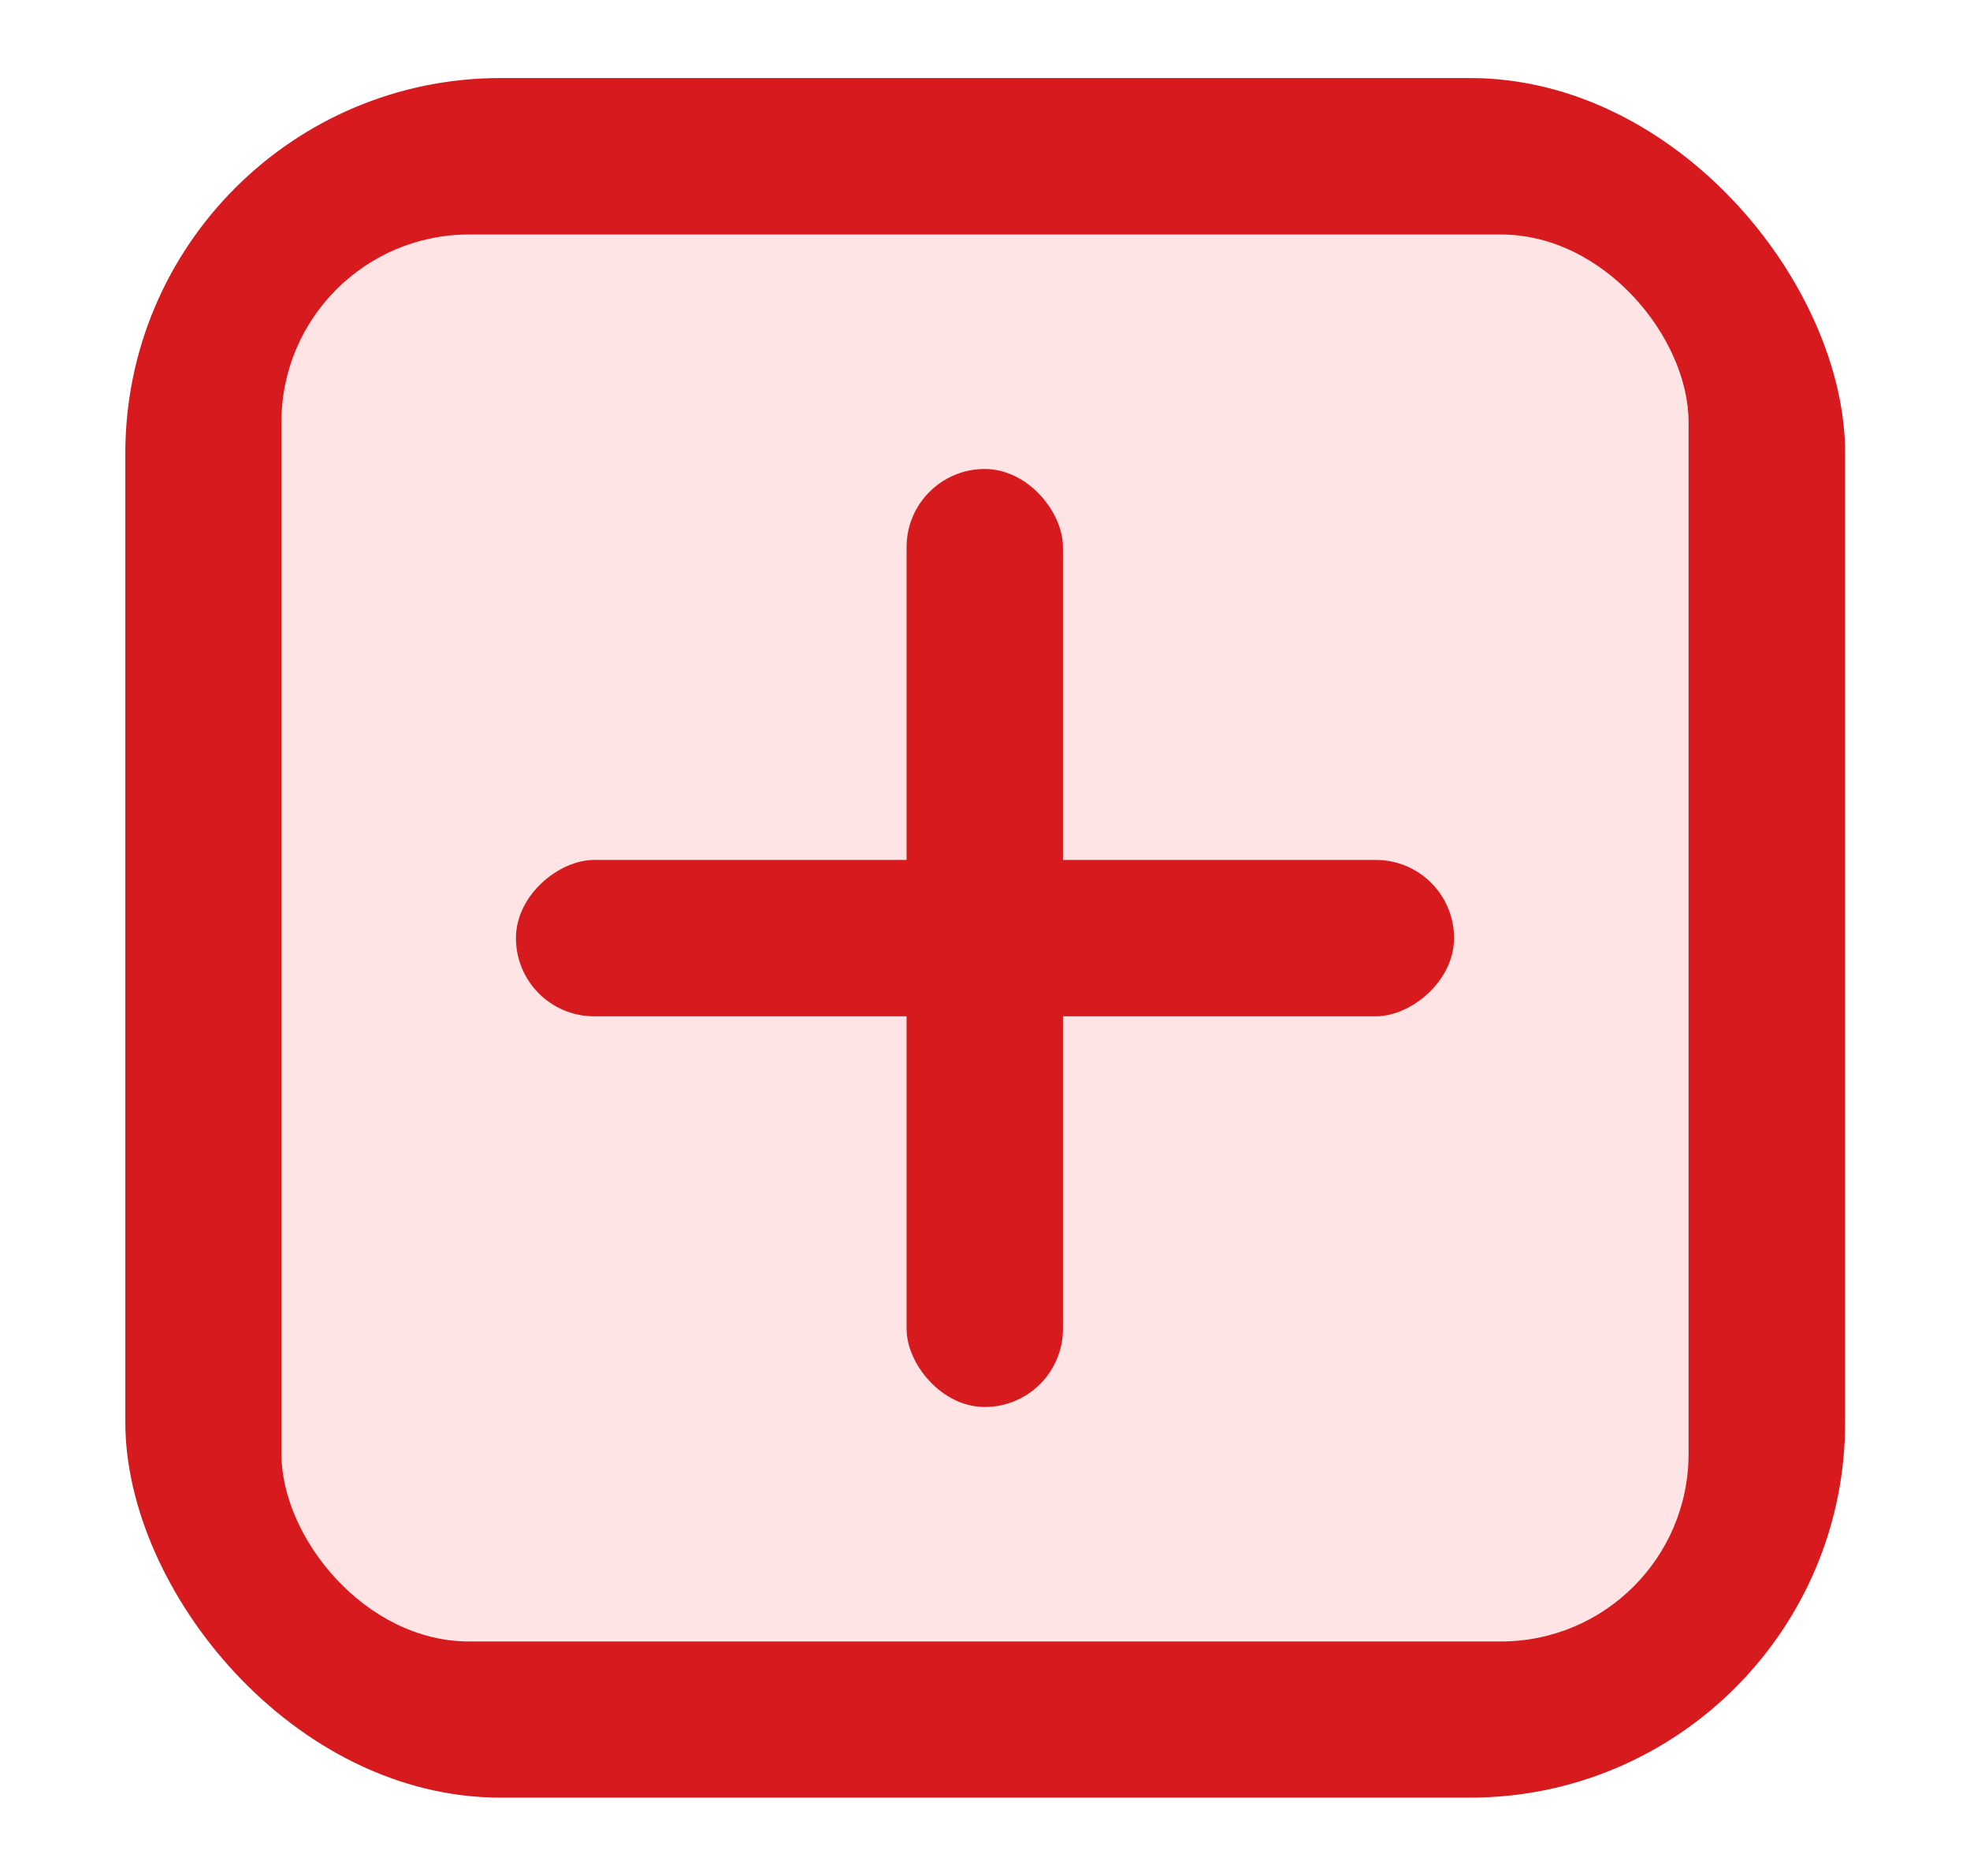
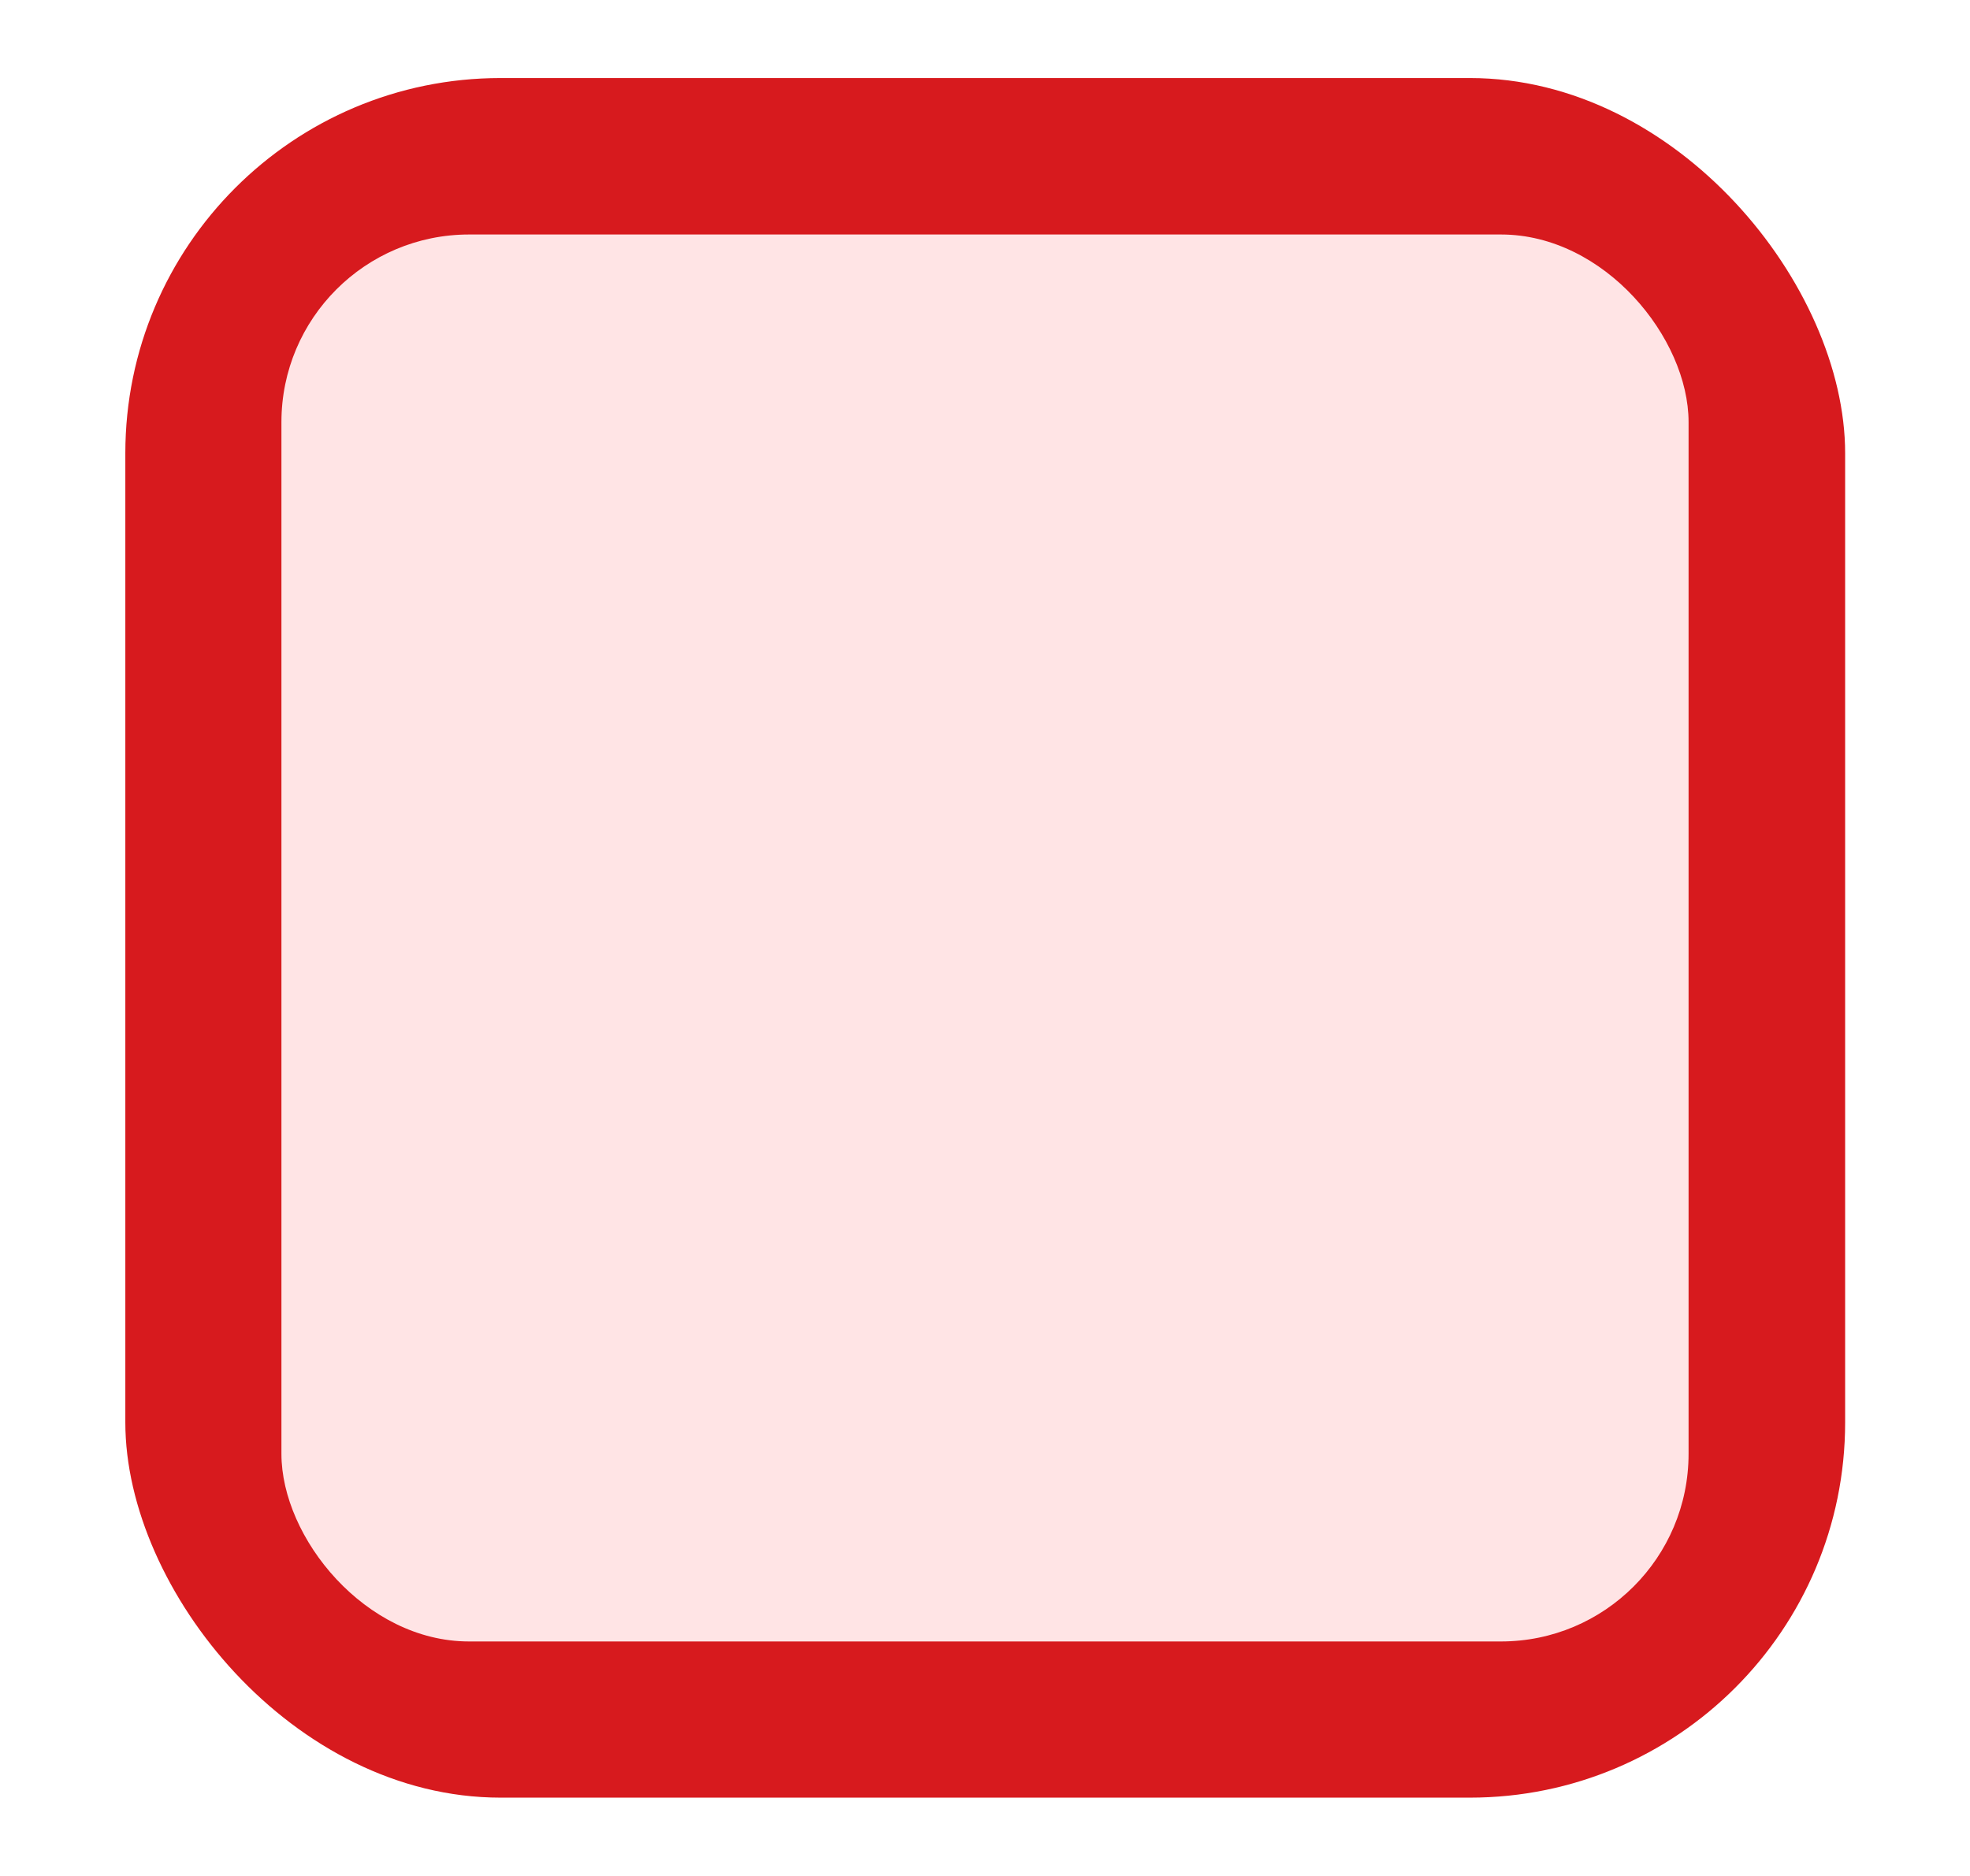
<svg xmlns="http://www.w3.org/2000/svg" width="21" height="20" viewBox="0 0 21 20" fill="none">
  <rect x="1.336" y="0.832" width="18.333" height="18.333" rx="4" fill="#D71A1E" />
  <rect x="3" y="2.5" width="15" height="15" rx="2" fill="#FFE4E5" />
-   <rect x="9.664" y="5" width="1.667" height="10" rx="0.833" fill="#D71A1E" />
-   <rect x="15.5" y="9.168" width="1.667" height="10" rx="0.833" transform="rotate(90 15.5 9.168)" fill="#D71A1E" />
</svg>